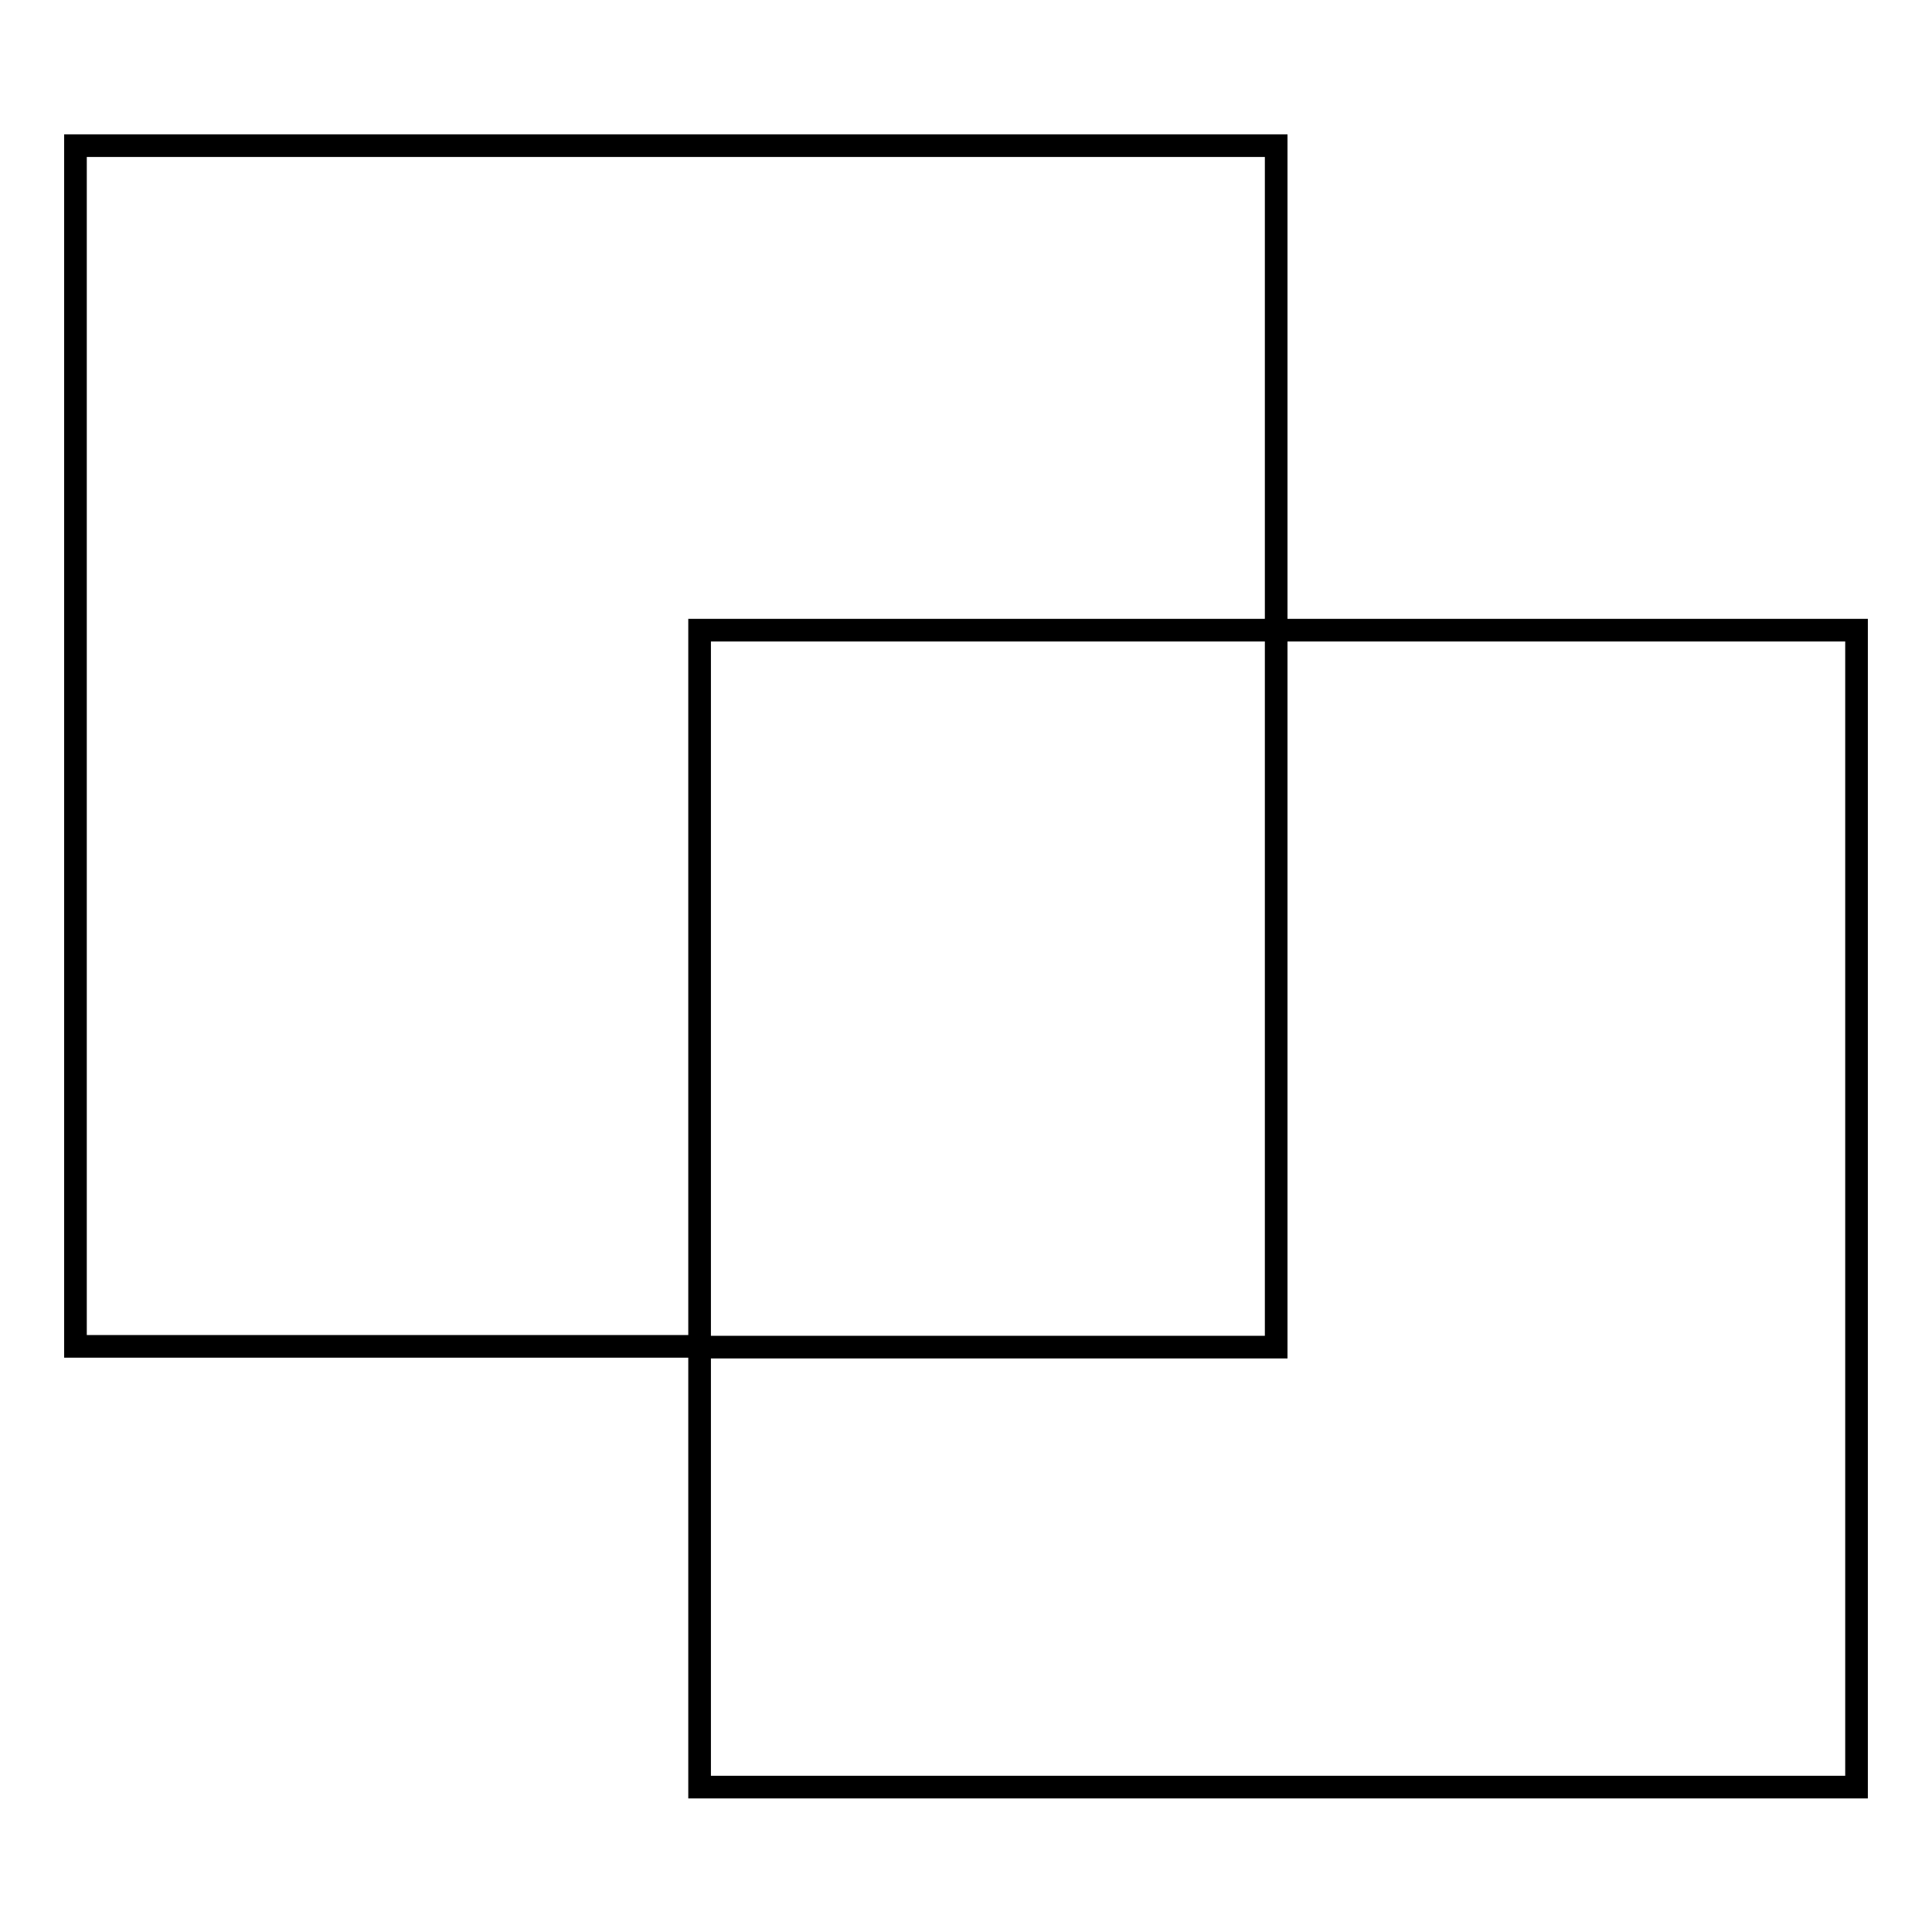
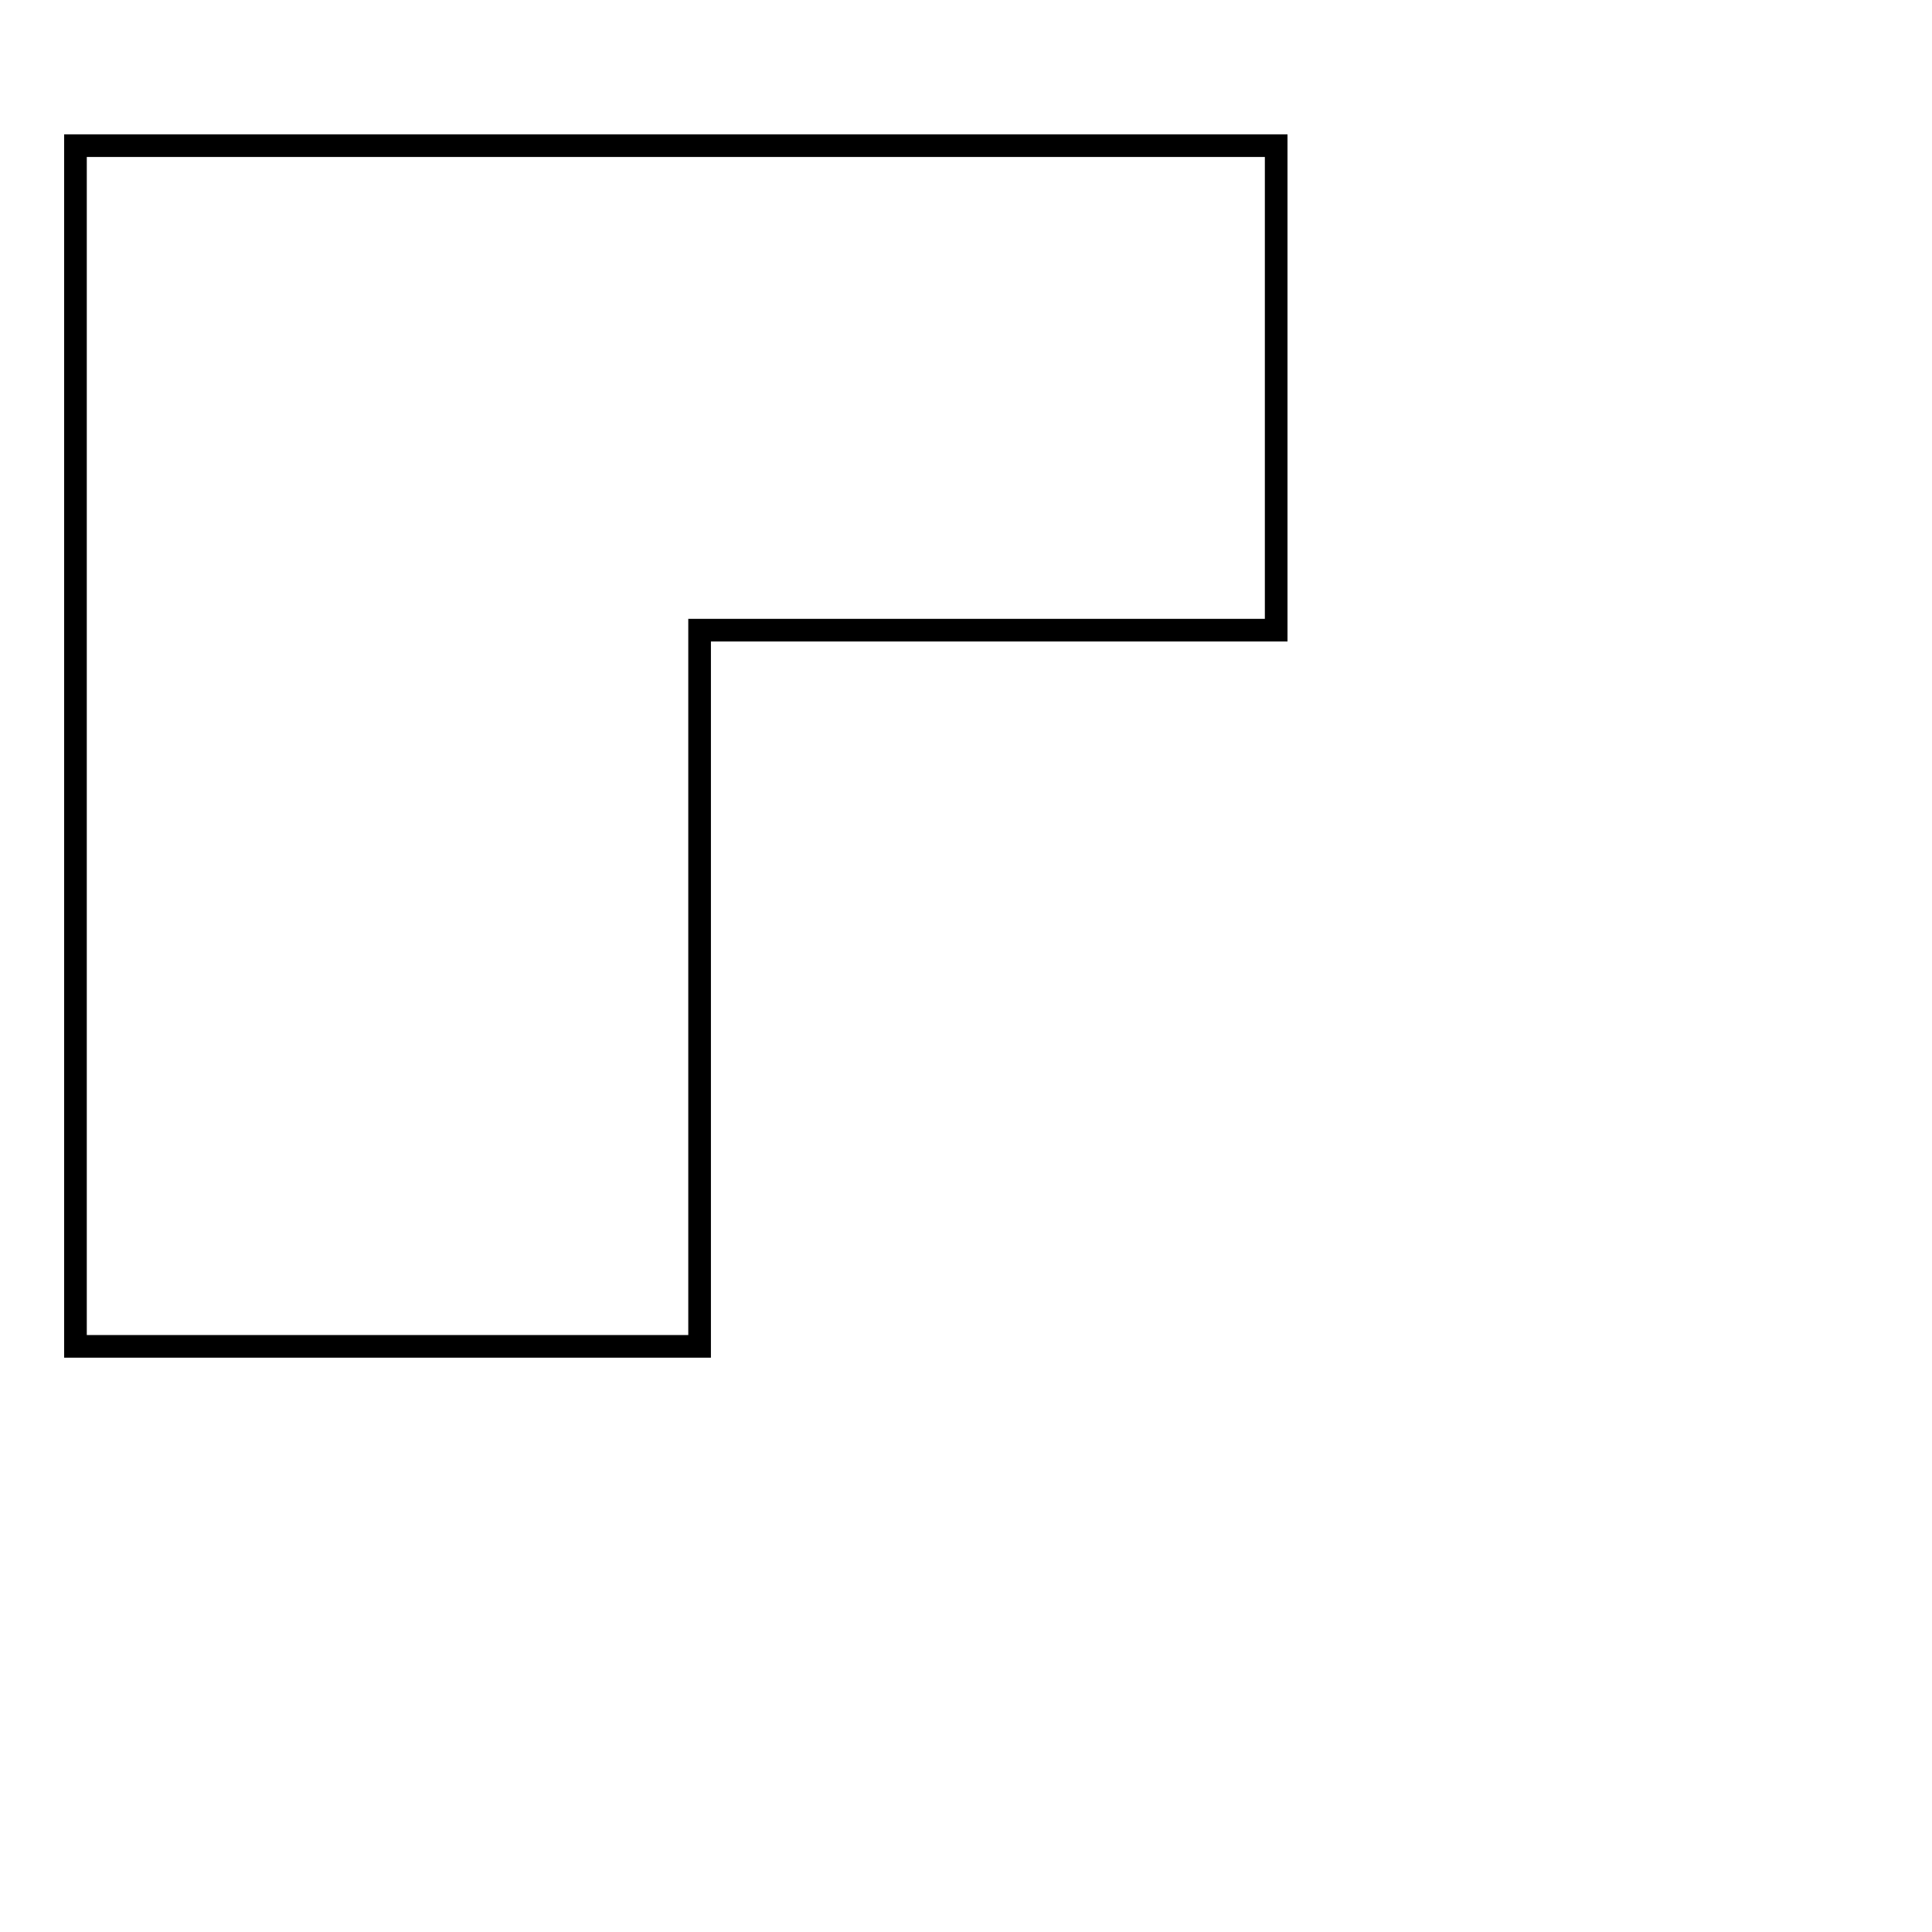
<svg xmlns="http://www.w3.org/2000/svg" version="1.1" x="0px" y="0px" viewBox="0 0 256 256" enable-background="new 0 0 256 256" xml:space="preserve">
  <g>
    <g>
-       <path stroke-width="3" fill-opacity="0" stroke="#000000" d="M169.1,83.5v95H92.7v58.3H246V83.5H169.1z" />
      <path stroke-width="3" fill-opacity="0" stroke="#000000" d="M169.1,83.5V19.3H10v159.1h82.7V83.5H169.1z" />
    </g>
  </g>
</svg>